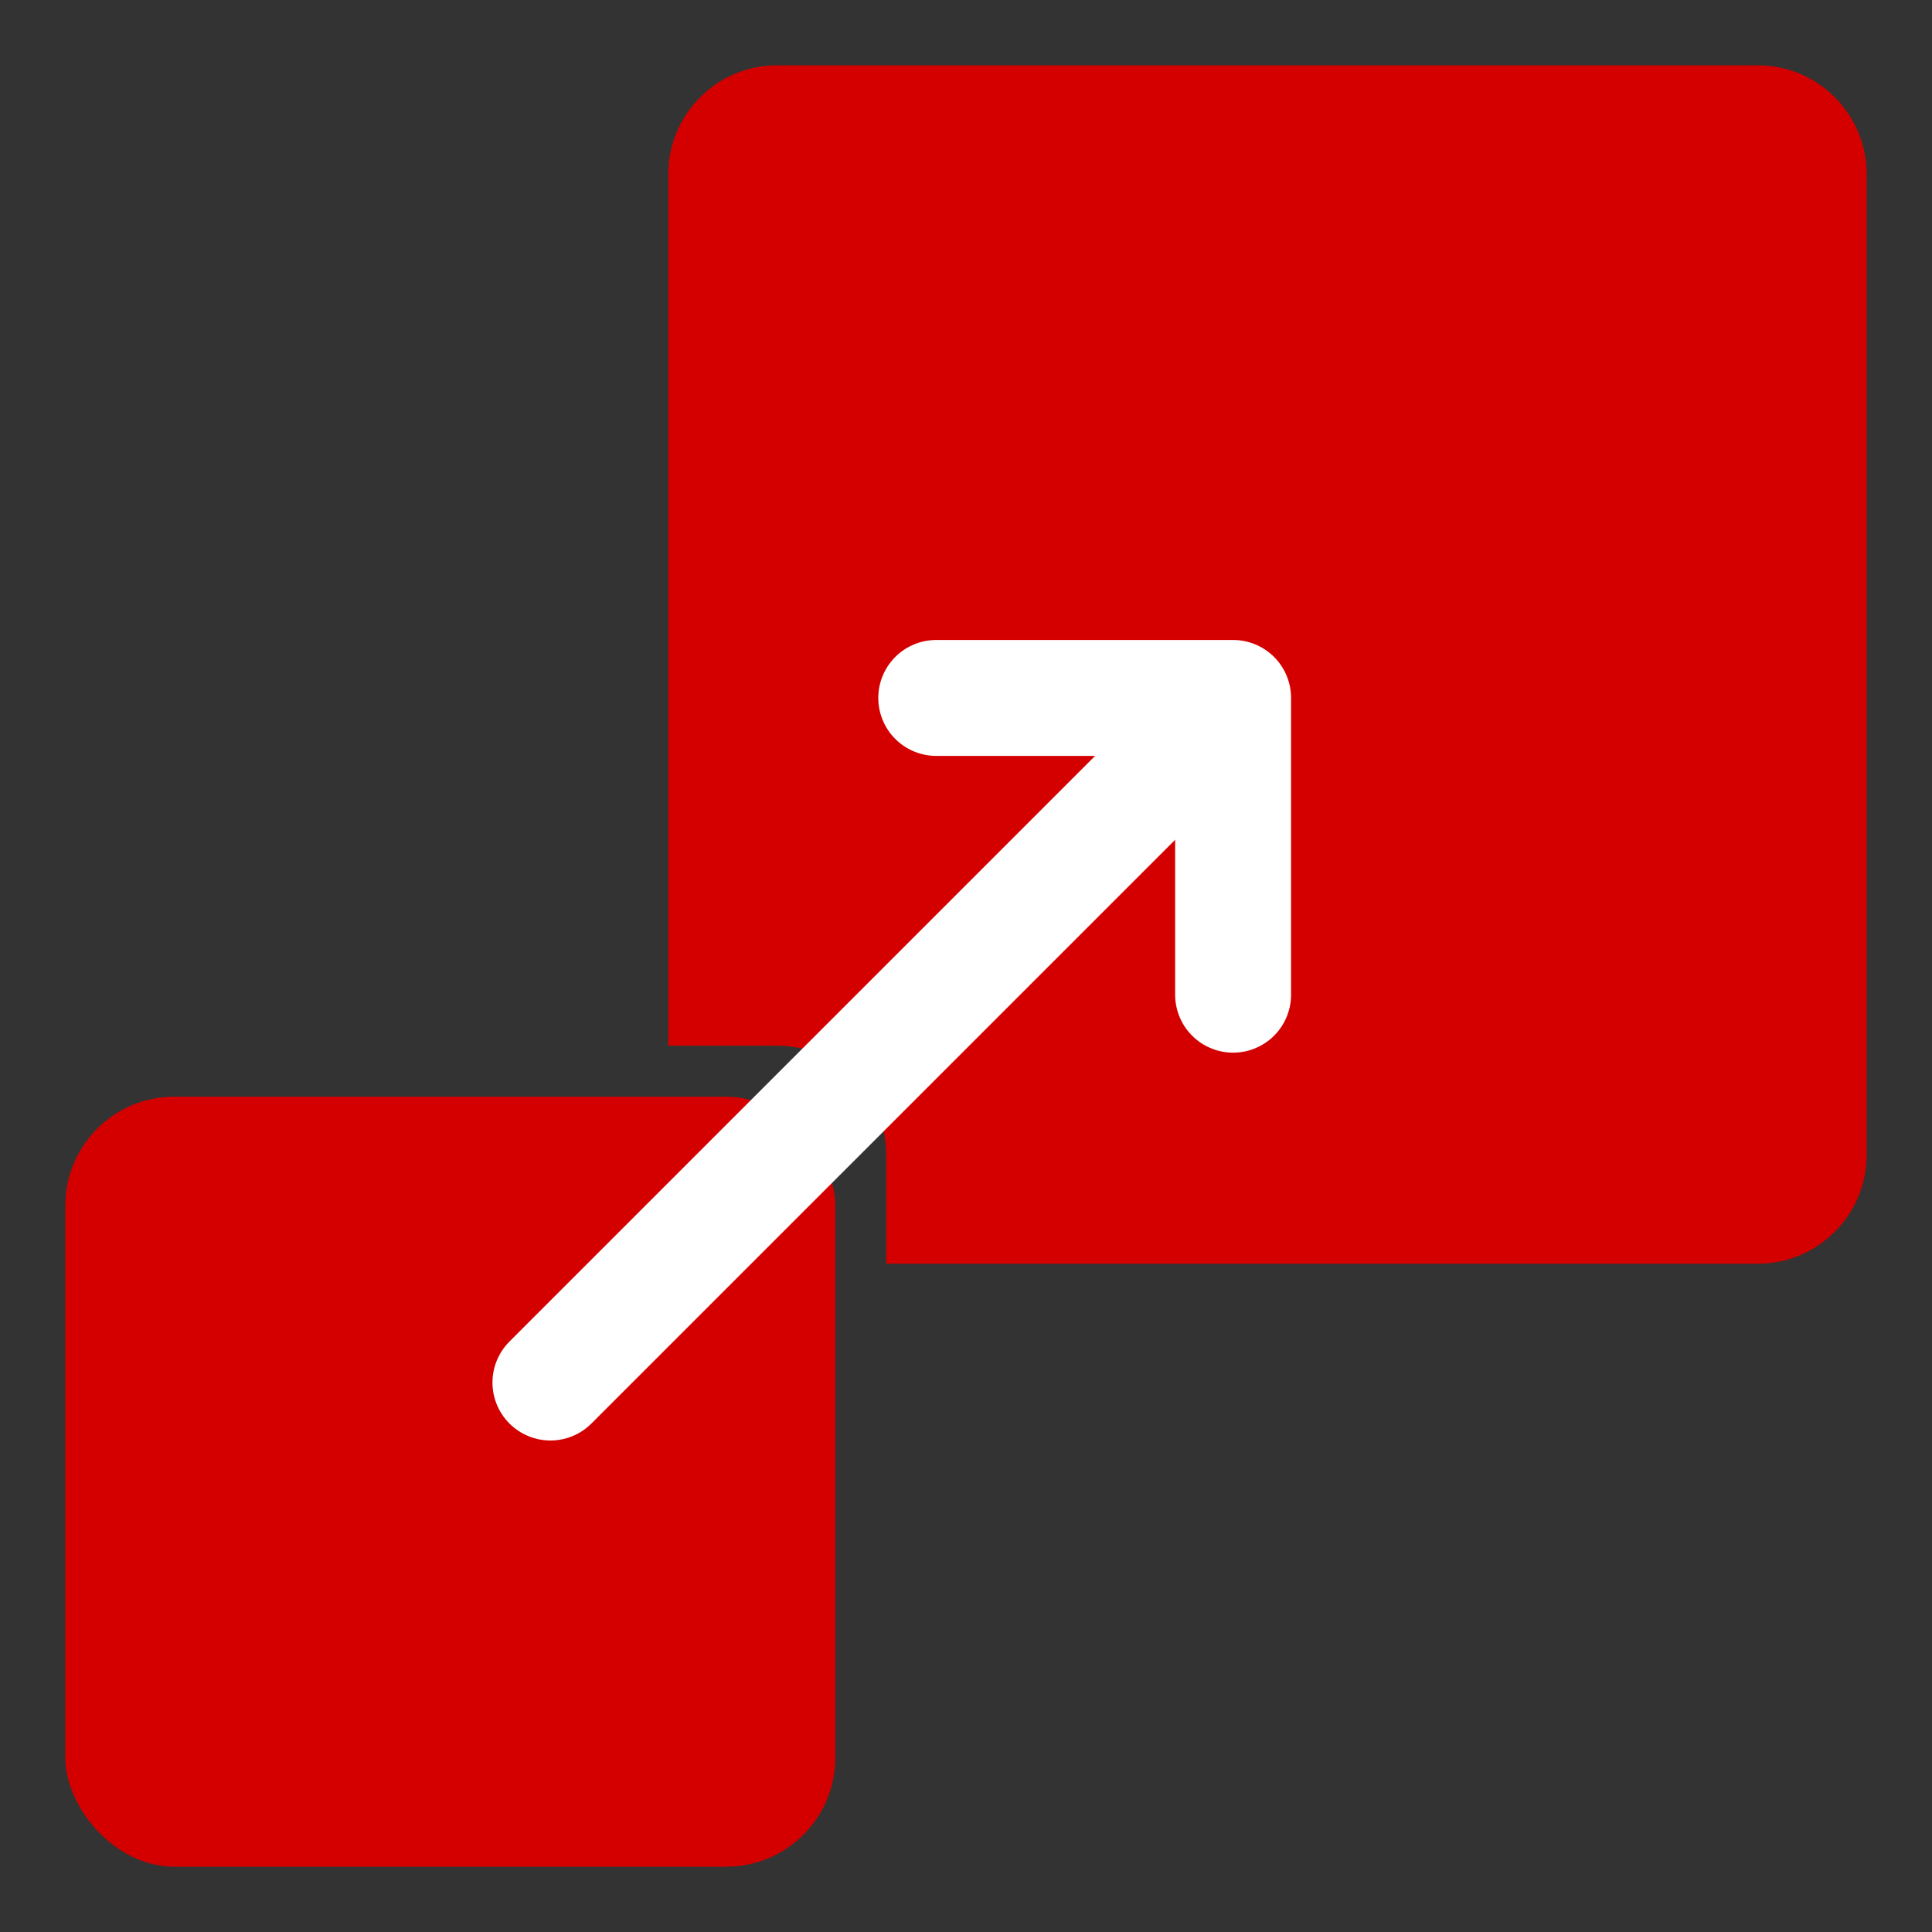
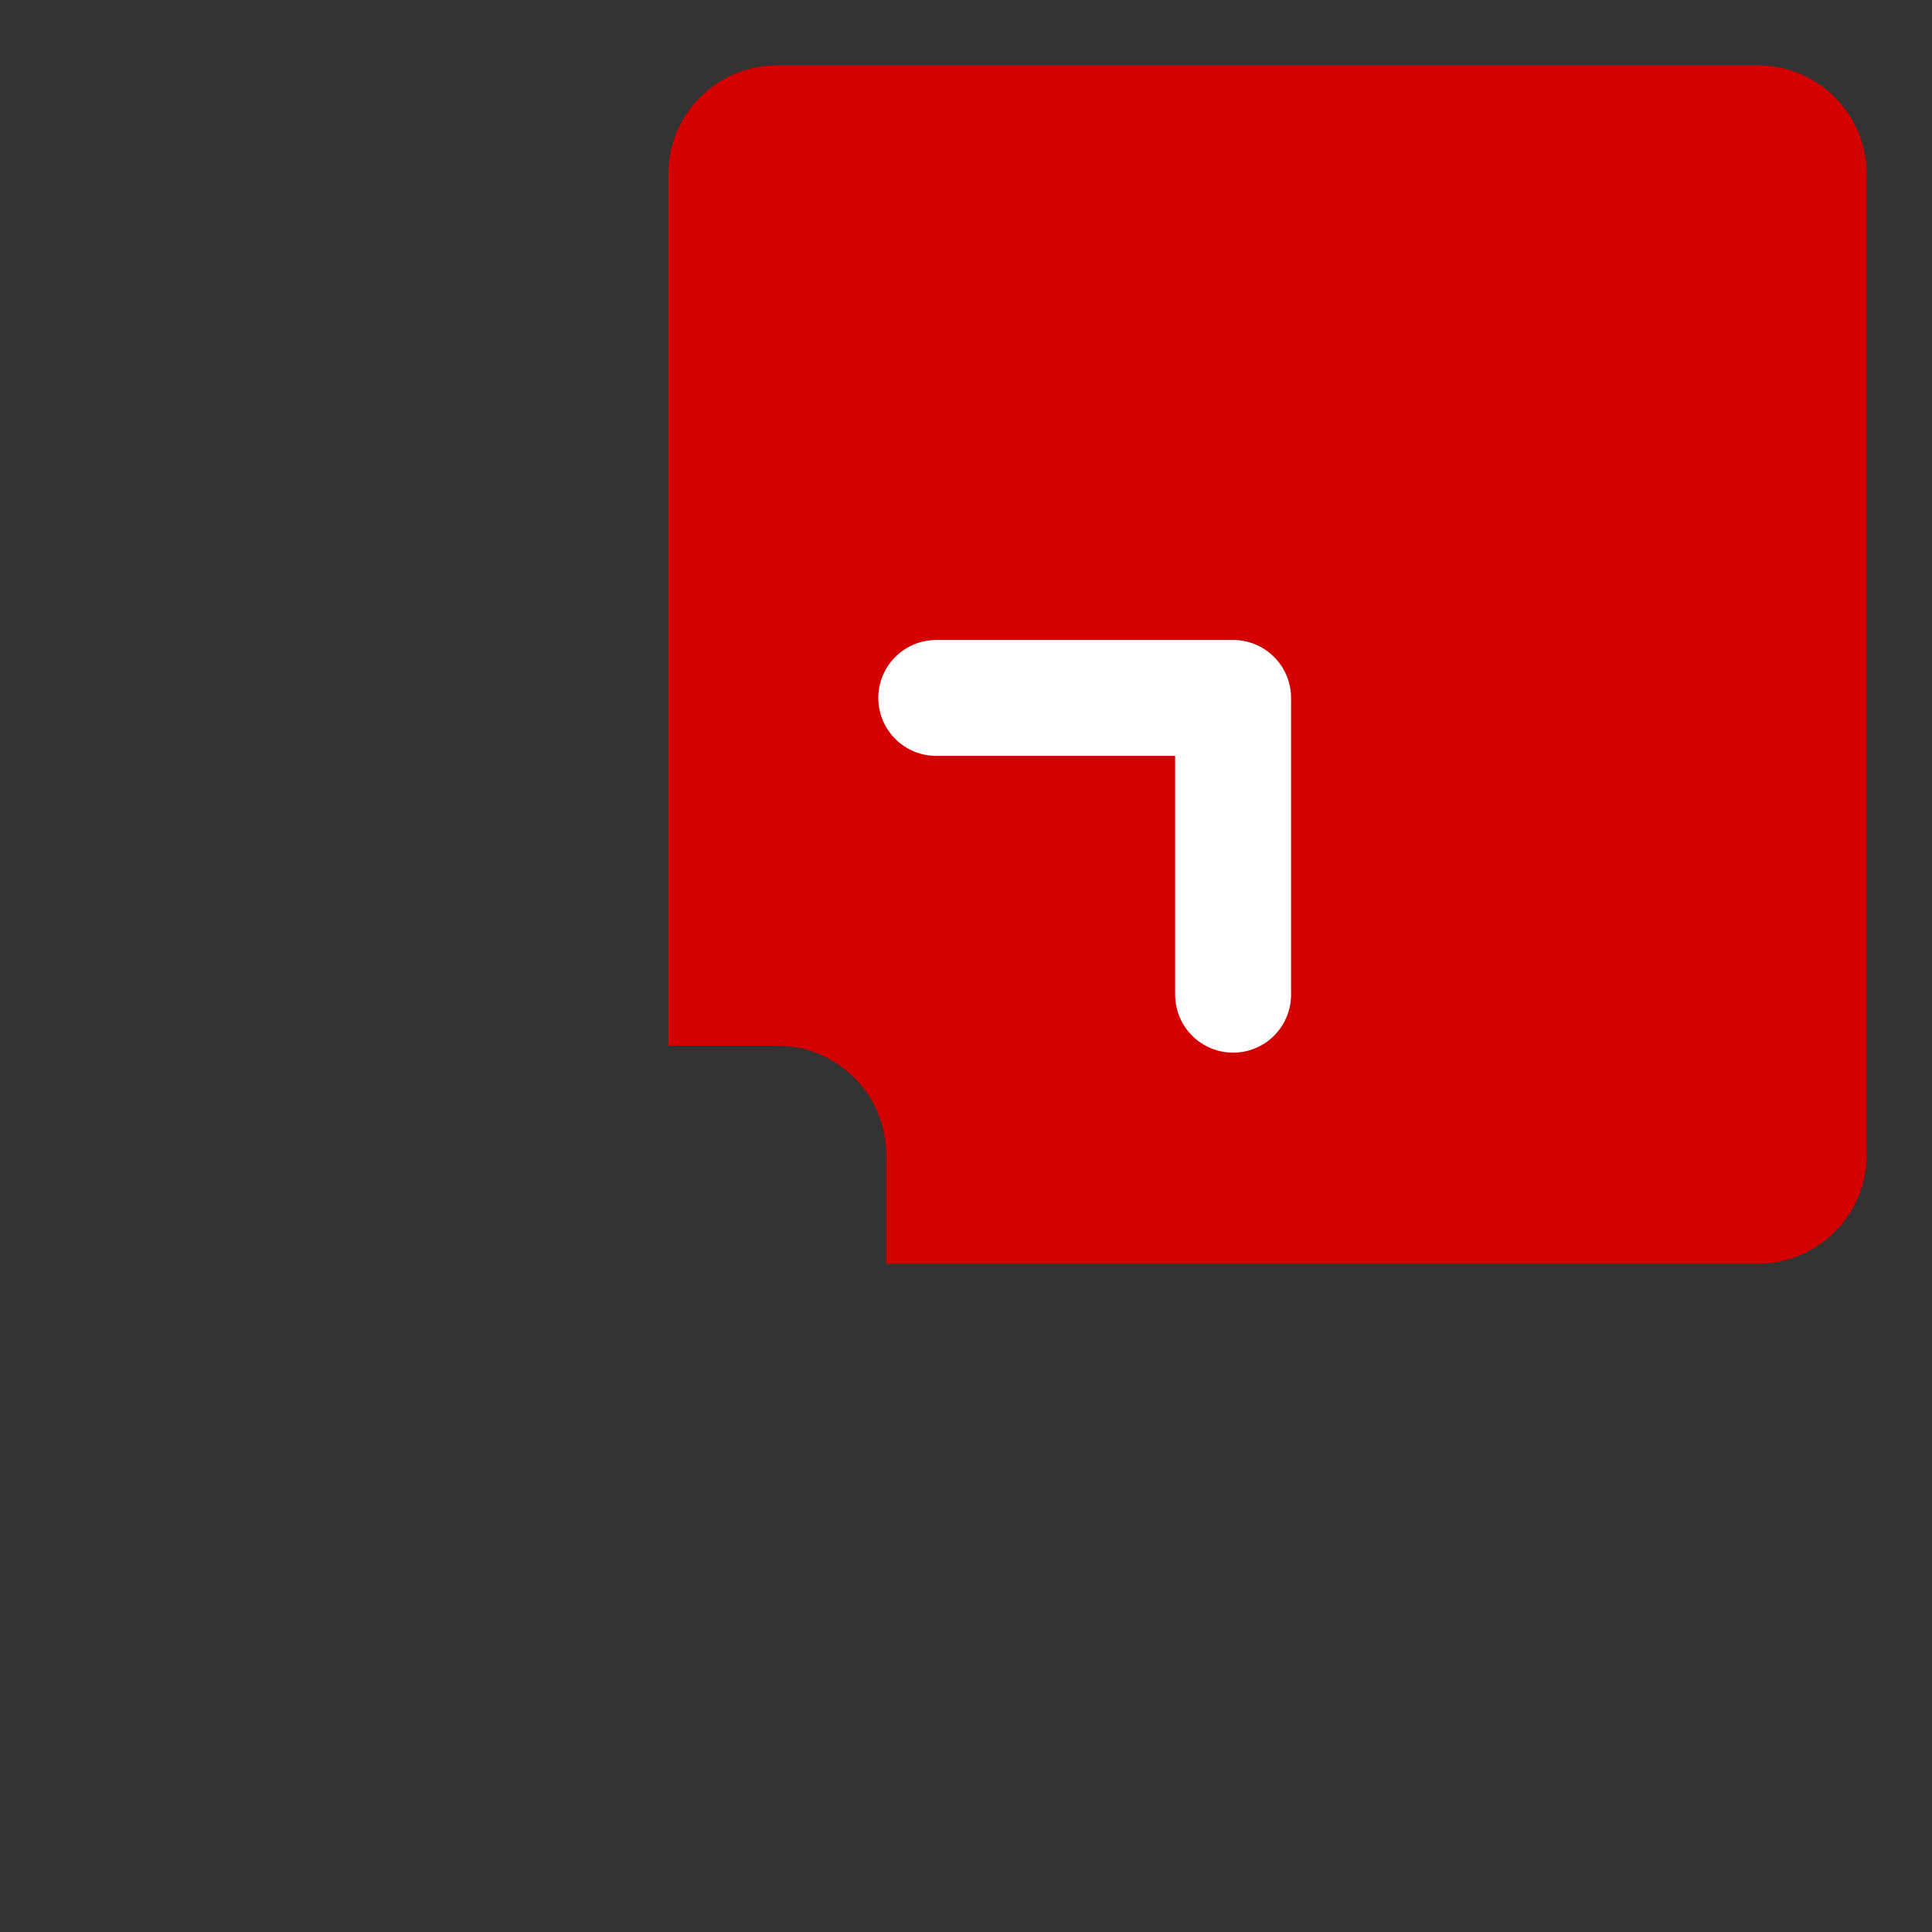
<svg xmlns="http://www.w3.org/2000/svg" width="20" height="20" viewBox="0 0 20 20" fill="none">
  <rect x="0" y="0" width="20" height="20" fill="#333333" stroke="none" />
-   <rect x="0.676" y="11.353" width="7.971" height="7.971" rx="1.128" fill="#D40000" />
  <path fill-rule="evenodd" clip-rule="evenodd" d="M8.046 0.676C7.423 0.676 6.918 1.181 6.918 1.804V10.825H8.046C8.669 10.825 9.174 11.331 9.174 11.954V13.082H18.196C18.819 13.082 19.324 12.577 19.324 11.954V1.804C19.324 1.181 18.819 0.676 18.196 0.676H8.046Z" fill="#D40000" />
  <path d="M9.692 7.225L12.765 7.225V10.297" stroke="white" stroke-width="1.2" stroke-linecap="round" stroke-linejoin="round" />
-   <path d="M12.476 7.534L5.698 14.312" stroke="white" stroke-width="1.2" stroke-linecap="round" stroke-linejoin="round" />
</svg>